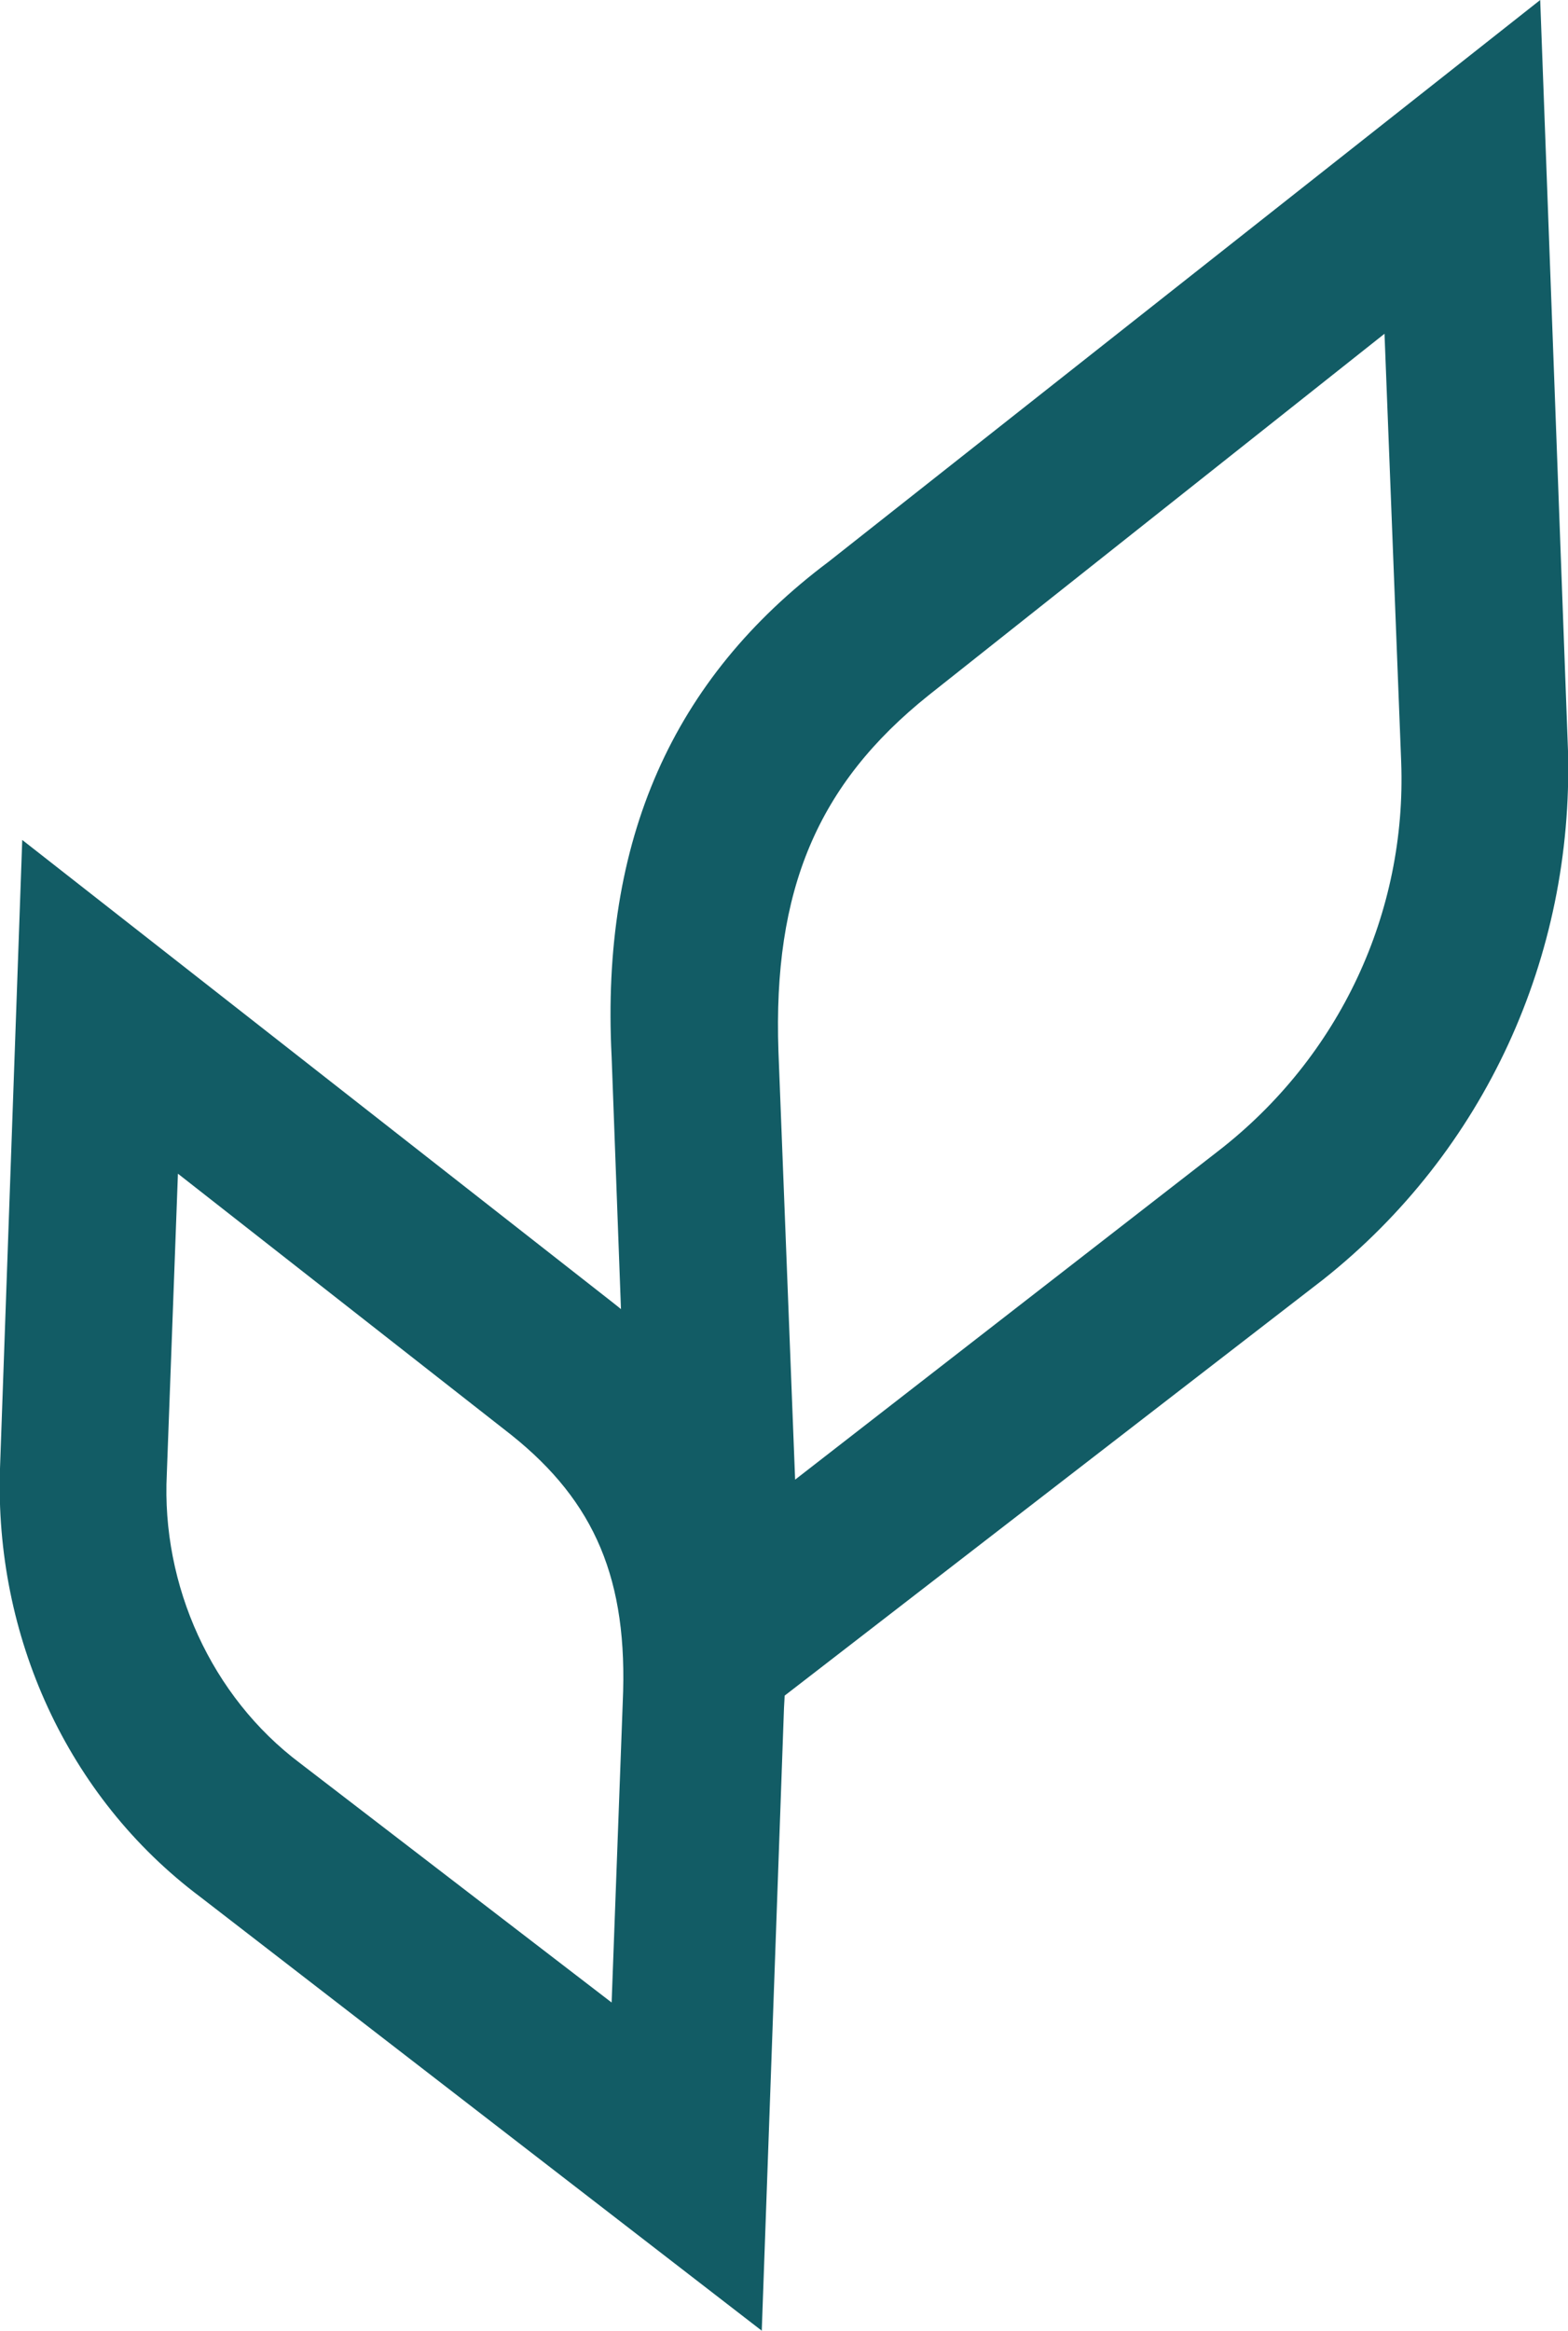
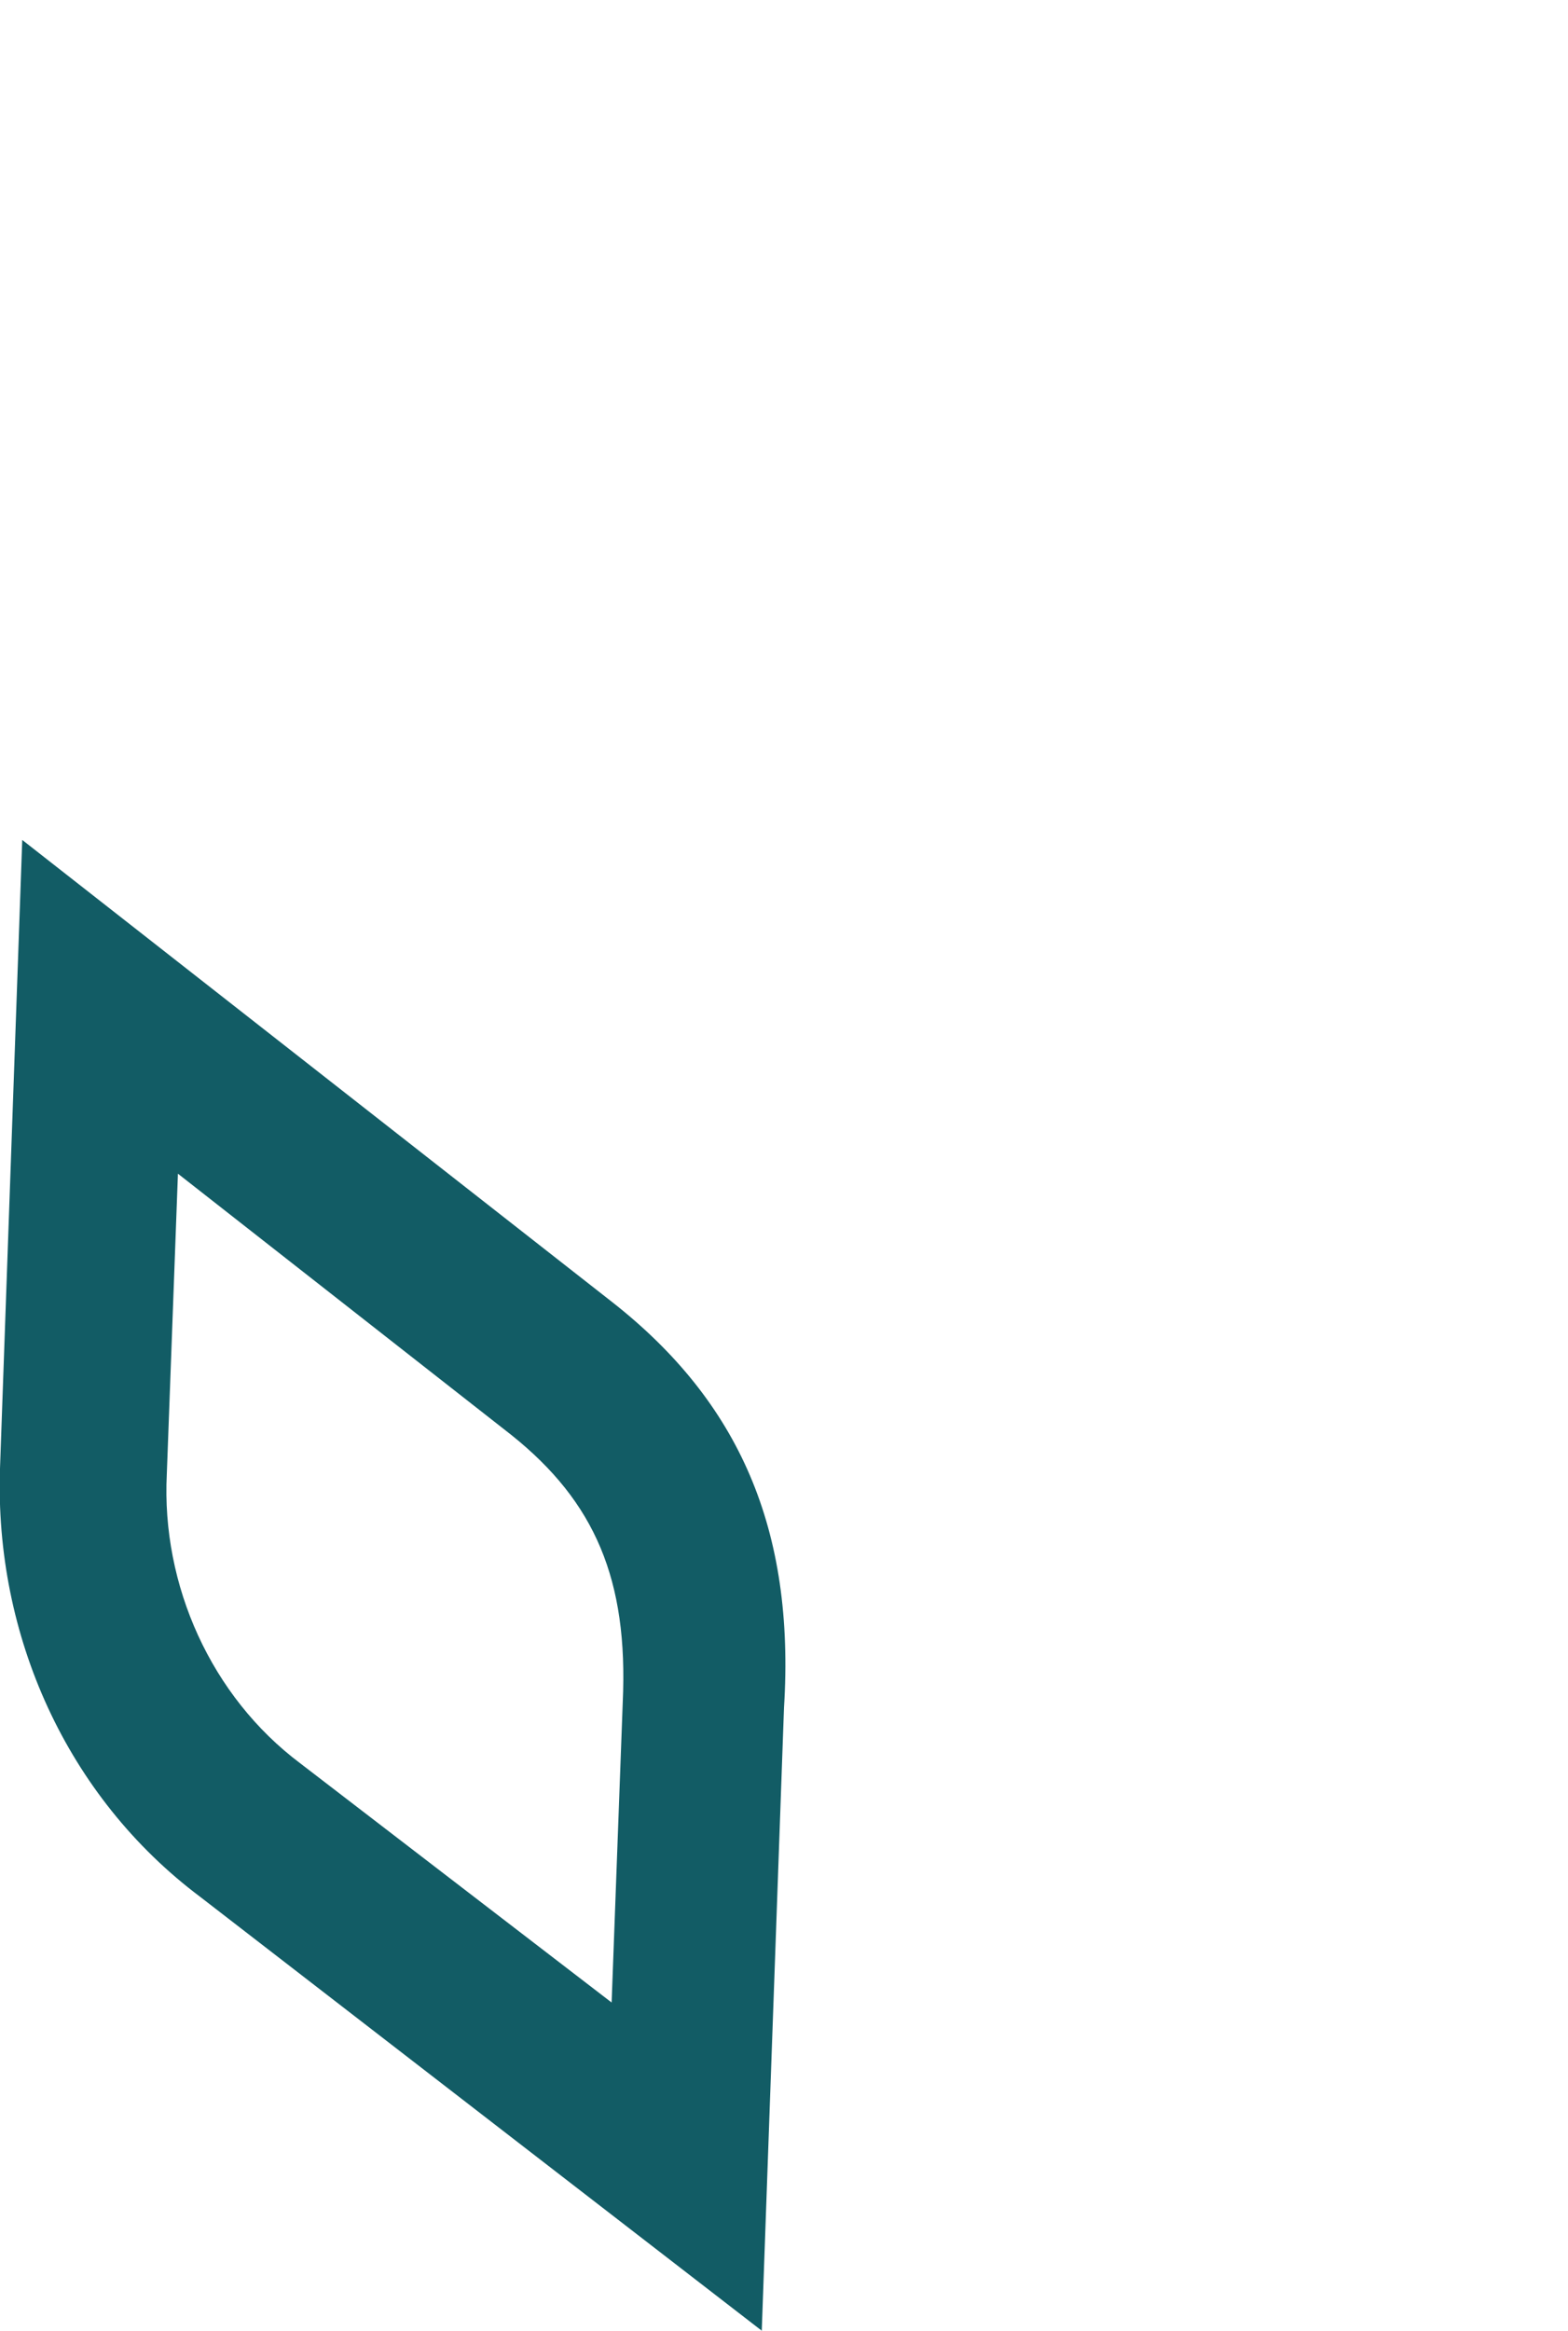
<svg xmlns="http://www.w3.org/2000/svg" xmlns:xlink="http://www.w3.org/1999/xlink" version="1.1" id="Layer_1" x="0px" y="0px" viewBox="0 0 28.2 41.9" style="enable-background:new 0 0 28.2 41.9;" xml:space="preserve">
  <style type="text/css">
	.st0{clip-path:url(#SVGID_2_);fill:#125c65;}
</style>
  <g>
    <defs>
      <rect id="SVGID_1_" y="0" width="28.2" height="41.9" />
    </defs>
    <clipPath id="SVGID_2_">
      <use xlink:href="#SVGID_1_" style="overflow:visible;" />
    </clipPath>
    <path class="st0" d="M13.7,41.9L3.6,34.1c-2.4-1.8-3.7-4.7-3.6-7.7l0.4-11.3L11,23.4c2.3,1.8,3.3,4.1,3.1,7.3L13.7,41.9z M3.2,21.1   L3,26.5c-0.1,2,0.8,4,2.4,5.2l0,0L11,36l0.2-5.4c0.1-2.2-0.5-3.6-2-4.8L3.2,21.1z" />
-     <path class="st0" d="M11.5,32.5L11,19c-0.2-3.9,1.1-6.8,3.9-8.9L27.7,0l0.5,13.5c0.1,3.7-1.5,7.2-4.4,9.5L11.5,32.5z M24.9,6   l-8.2,6.5c-2,1.6-2.8,3.5-2.7,6.4l0.3,7.7l7.6-5.9c2.2-1.7,3.4-4.3,3.3-7L24.9,6z" />
  </g>
</svg>